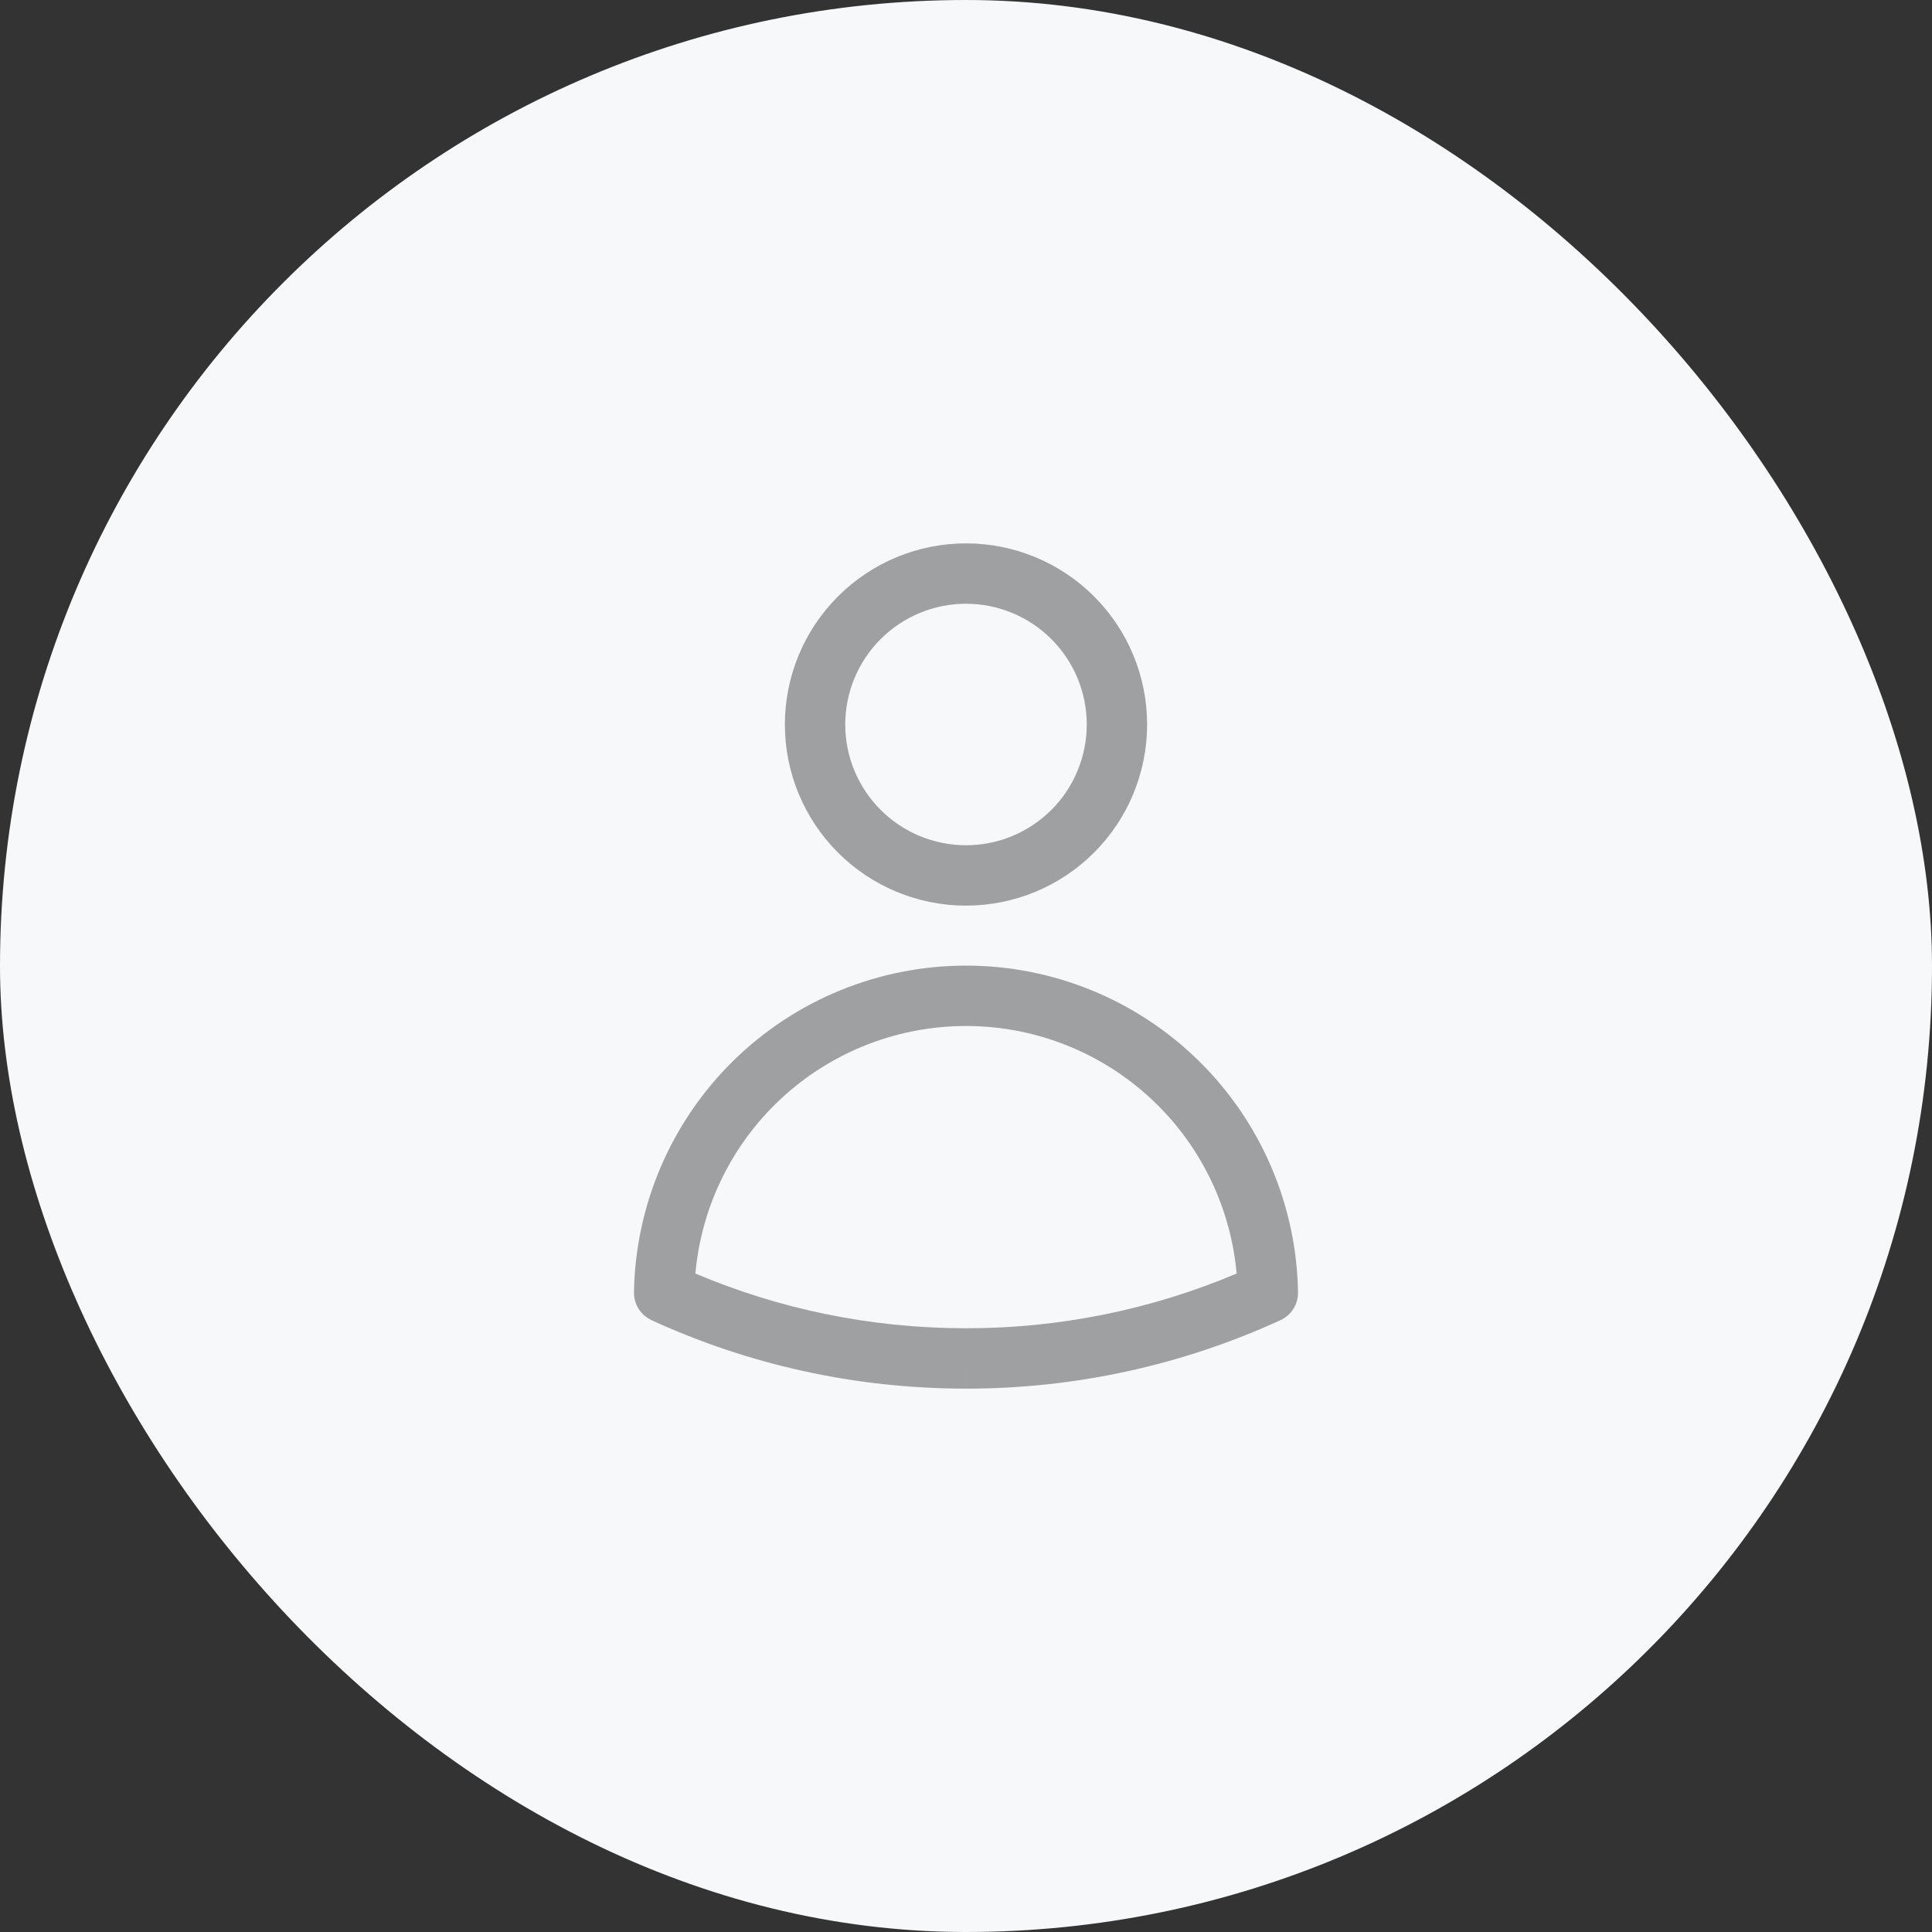
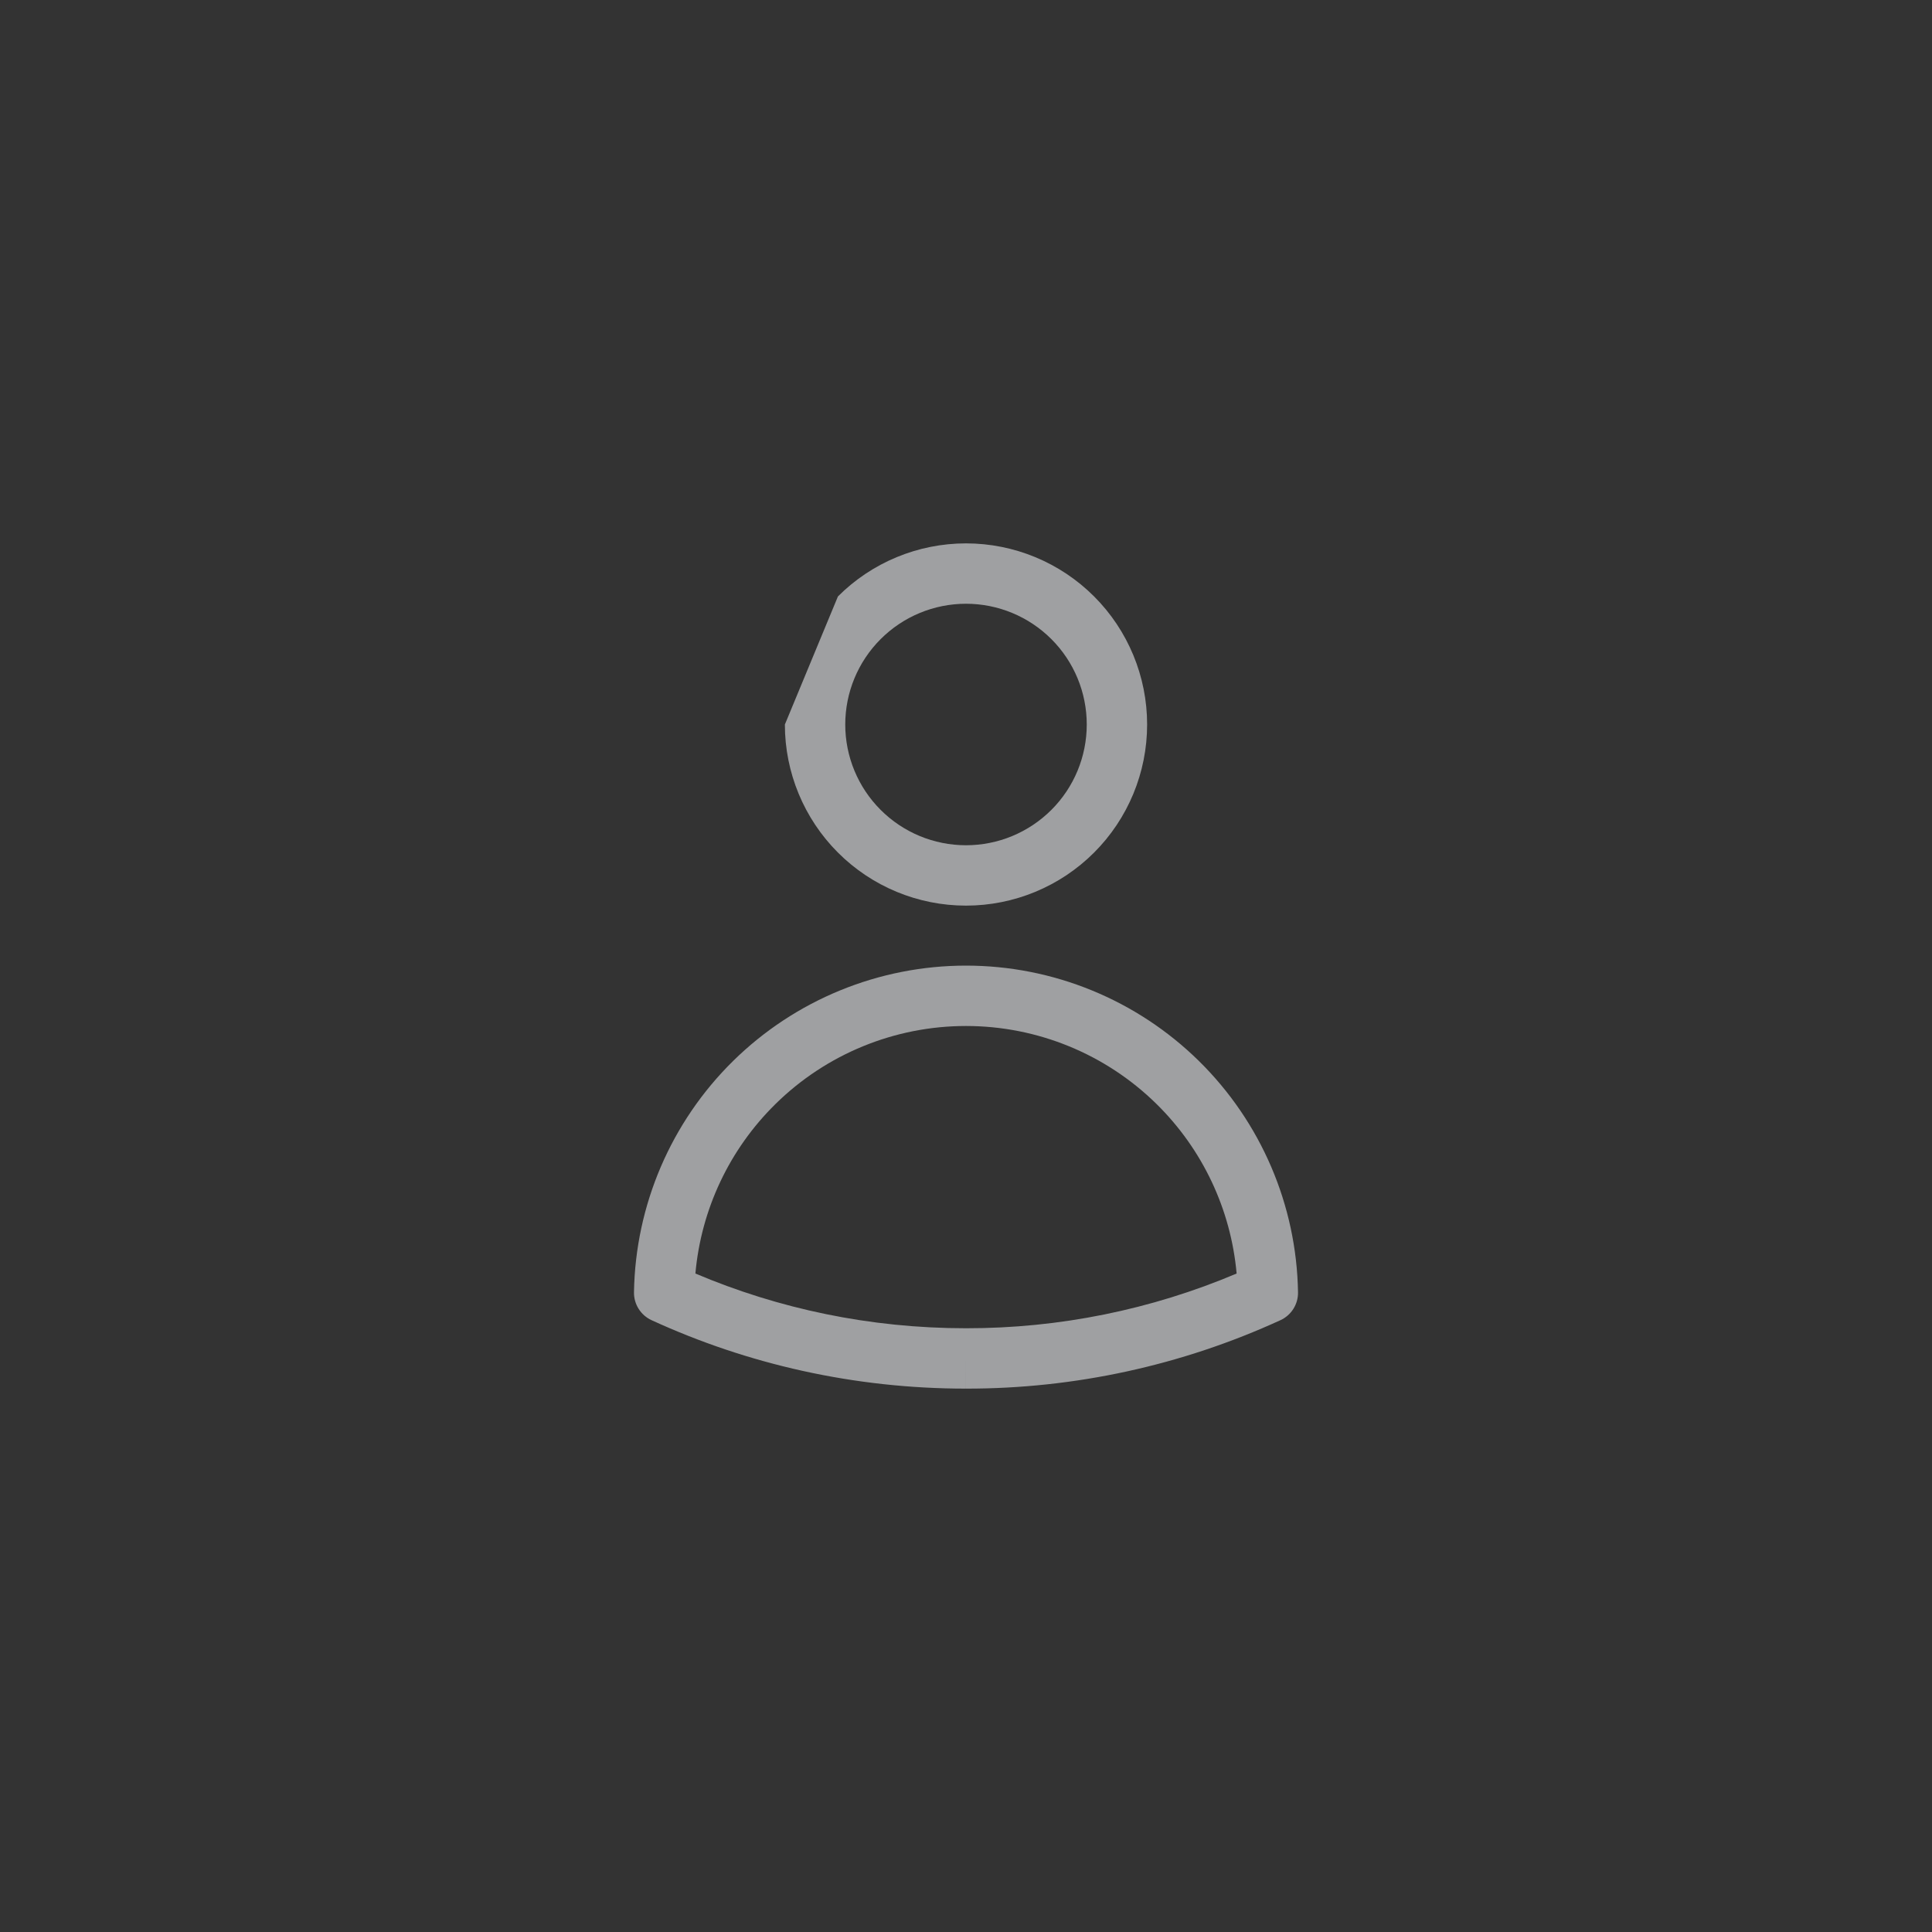
<svg xmlns="http://www.w3.org/2000/svg" width="80" height="80" viewBox="0 0 80 80" fill="none">
  <rect x="0" y="0" width="80" height="80" fill="#333333" stroke="none" />
-   <rect width="80" height="80" rx="40" fill="#F7F8FA" />
-   <path fill-rule="evenodd" clip-rule="evenodd" d="M40 25C38.674 25 37.402 25.527 36.465 26.465C35.527 27.402 35 28.674 35 30C35 31.326 35.527 32.598 36.465 33.535C37.402 34.473 38.674 35 40 35C41.326 35 42.598 34.473 43.536 33.535C44.474 32.598 45 31.326 45 30C45 28.674 44.474 27.402 43.536 26.465C42.598 25.527 41.326 25 40 25ZM34.697 24.697C36.103 23.29 38.011 22.5 40 22.5C41.989 22.5 43.897 23.29 45.304 24.697C46.71 26.103 47.5 28.011 47.5 30C47.5 31.989 46.71 33.897 45.304 35.303C43.897 36.71 41.989 37.5 40 37.5C38.011 37.5 36.103 36.71 34.697 35.303C33.291 33.897 32.5 31.989 32.5 30C32.5 28.011 33.291 26.103 34.697 24.697ZM40 42.484C37.048 42.484 34.215 43.644 32.111 45.715C30.201 47.593 29.031 50.084 28.795 52.734C32.237 54.193 36.023 55 40 55H40.002C43.854 55.005 47.664 54.233 51.206 52.734C50.969 50.084 49.799 47.593 47.89 45.715C45.786 43.644 42.952 42.484 40 42.484ZM30.357 43.932C32.929 41.402 36.392 39.984 40 39.984C43.608 39.984 47.071 41.402 49.643 43.932C52.215 46.462 53.69 49.902 53.748 53.51C53.757 54.006 53.471 54.459 53.02 54.666C48.935 56.539 44.493 57.506 39.999 57.5L40 56.25V57.5C40 57.5 39.999 57.5 39.999 57.5C35.356 57.5 30.945 56.486 26.98 54.666C26.53 54.459 26.244 54.005 26.252 53.51C26.311 49.902 27.785 46.463 30.357 43.932Z" fill="#9FA0A2" />
+   <path fill-rule="evenodd" clip-rule="evenodd" d="M40 25C38.674 25 37.402 25.527 36.465 26.465C35.527 27.402 35 28.674 35 30C35 31.326 35.527 32.598 36.465 33.535C37.402 34.473 38.674 35 40 35C41.326 35 42.598 34.473 43.536 33.535C44.474 32.598 45 31.326 45 30C45 28.674 44.474 27.402 43.536 26.465C42.598 25.527 41.326 25 40 25ZM34.697 24.697C36.103 23.29 38.011 22.5 40 22.5C41.989 22.5 43.897 23.29 45.304 24.697C46.71 26.103 47.5 28.011 47.5 30C47.5 31.989 46.71 33.897 45.304 35.303C43.897 36.71 41.989 37.5 40 37.5C38.011 37.5 36.103 36.71 34.697 35.303C33.291 33.897 32.5 31.989 32.5 30ZM40 42.484C37.048 42.484 34.215 43.644 32.111 45.715C30.201 47.593 29.031 50.084 28.795 52.734C32.237 54.193 36.023 55 40 55H40.002C43.854 55.005 47.664 54.233 51.206 52.734C50.969 50.084 49.799 47.593 47.89 45.715C45.786 43.644 42.952 42.484 40 42.484ZM30.357 43.932C32.929 41.402 36.392 39.984 40 39.984C43.608 39.984 47.071 41.402 49.643 43.932C52.215 46.462 53.69 49.902 53.748 53.51C53.757 54.006 53.471 54.459 53.02 54.666C48.935 56.539 44.493 57.506 39.999 57.5L40 56.25V57.5C40 57.5 39.999 57.5 39.999 57.5C35.356 57.5 30.945 56.486 26.98 54.666C26.53 54.459 26.244 54.005 26.252 53.51C26.311 49.902 27.785 46.463 30.357 43.932Z" fill="#9FA0A2" />
</svg>